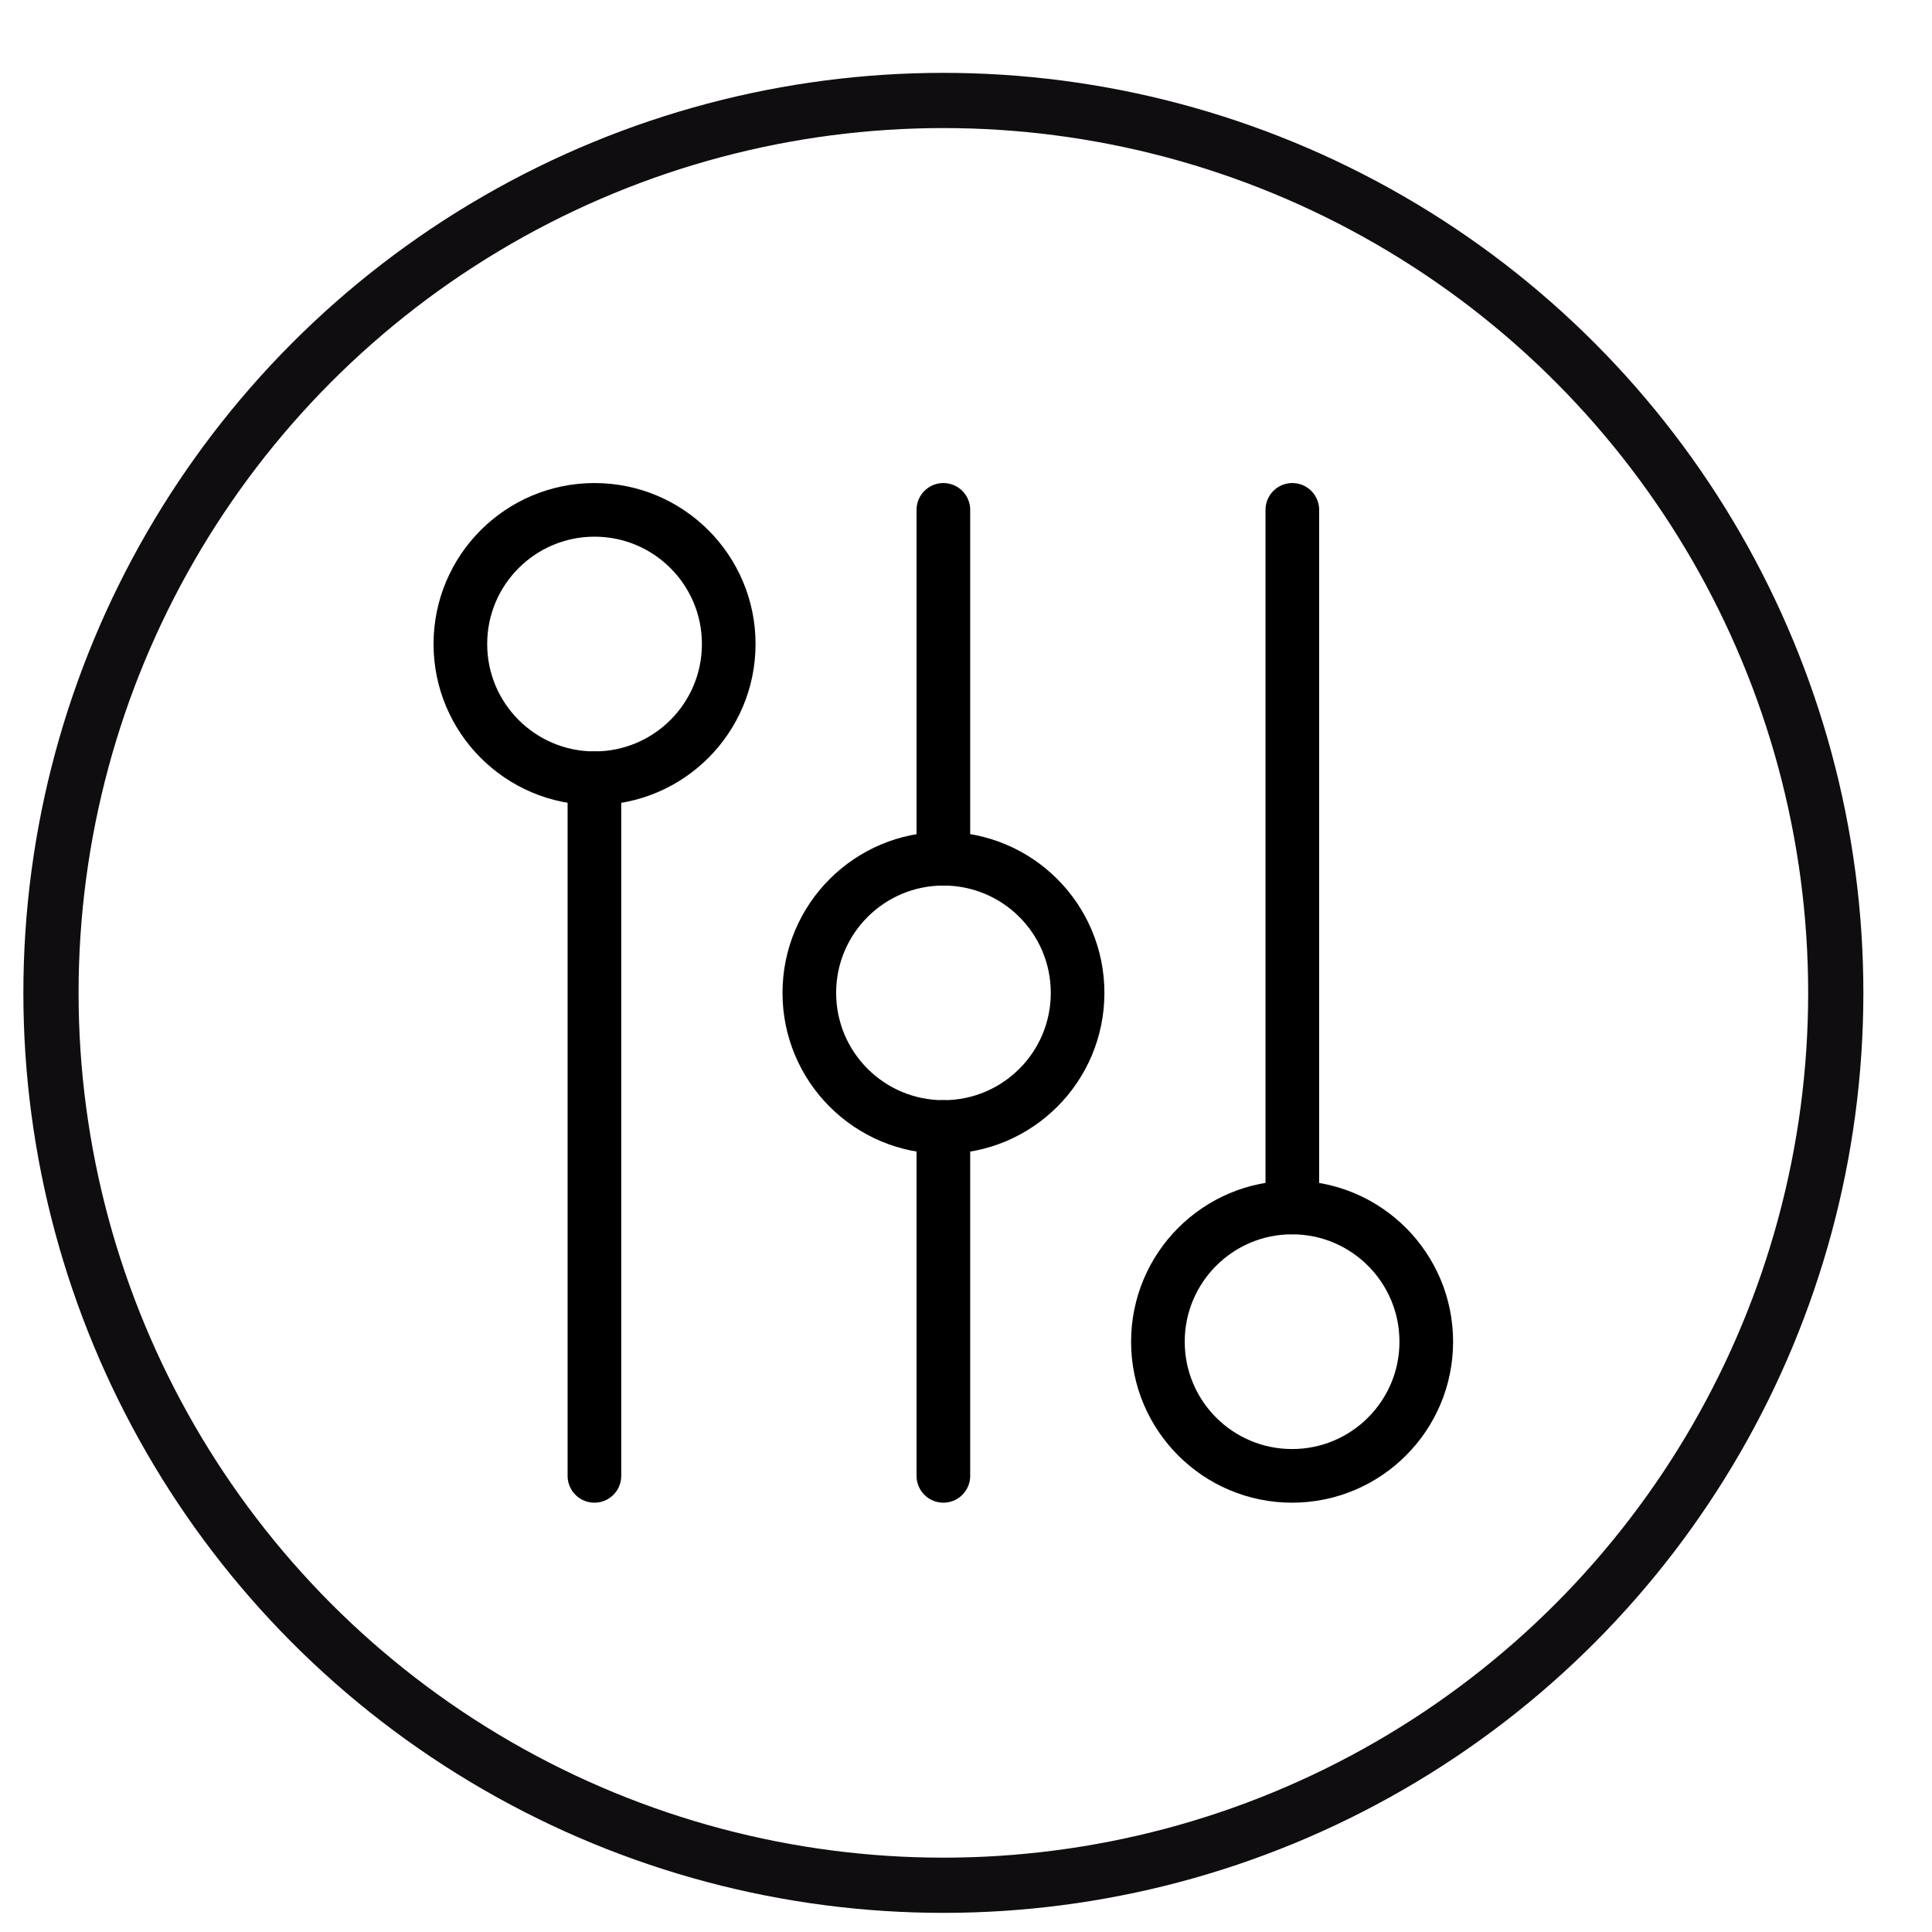
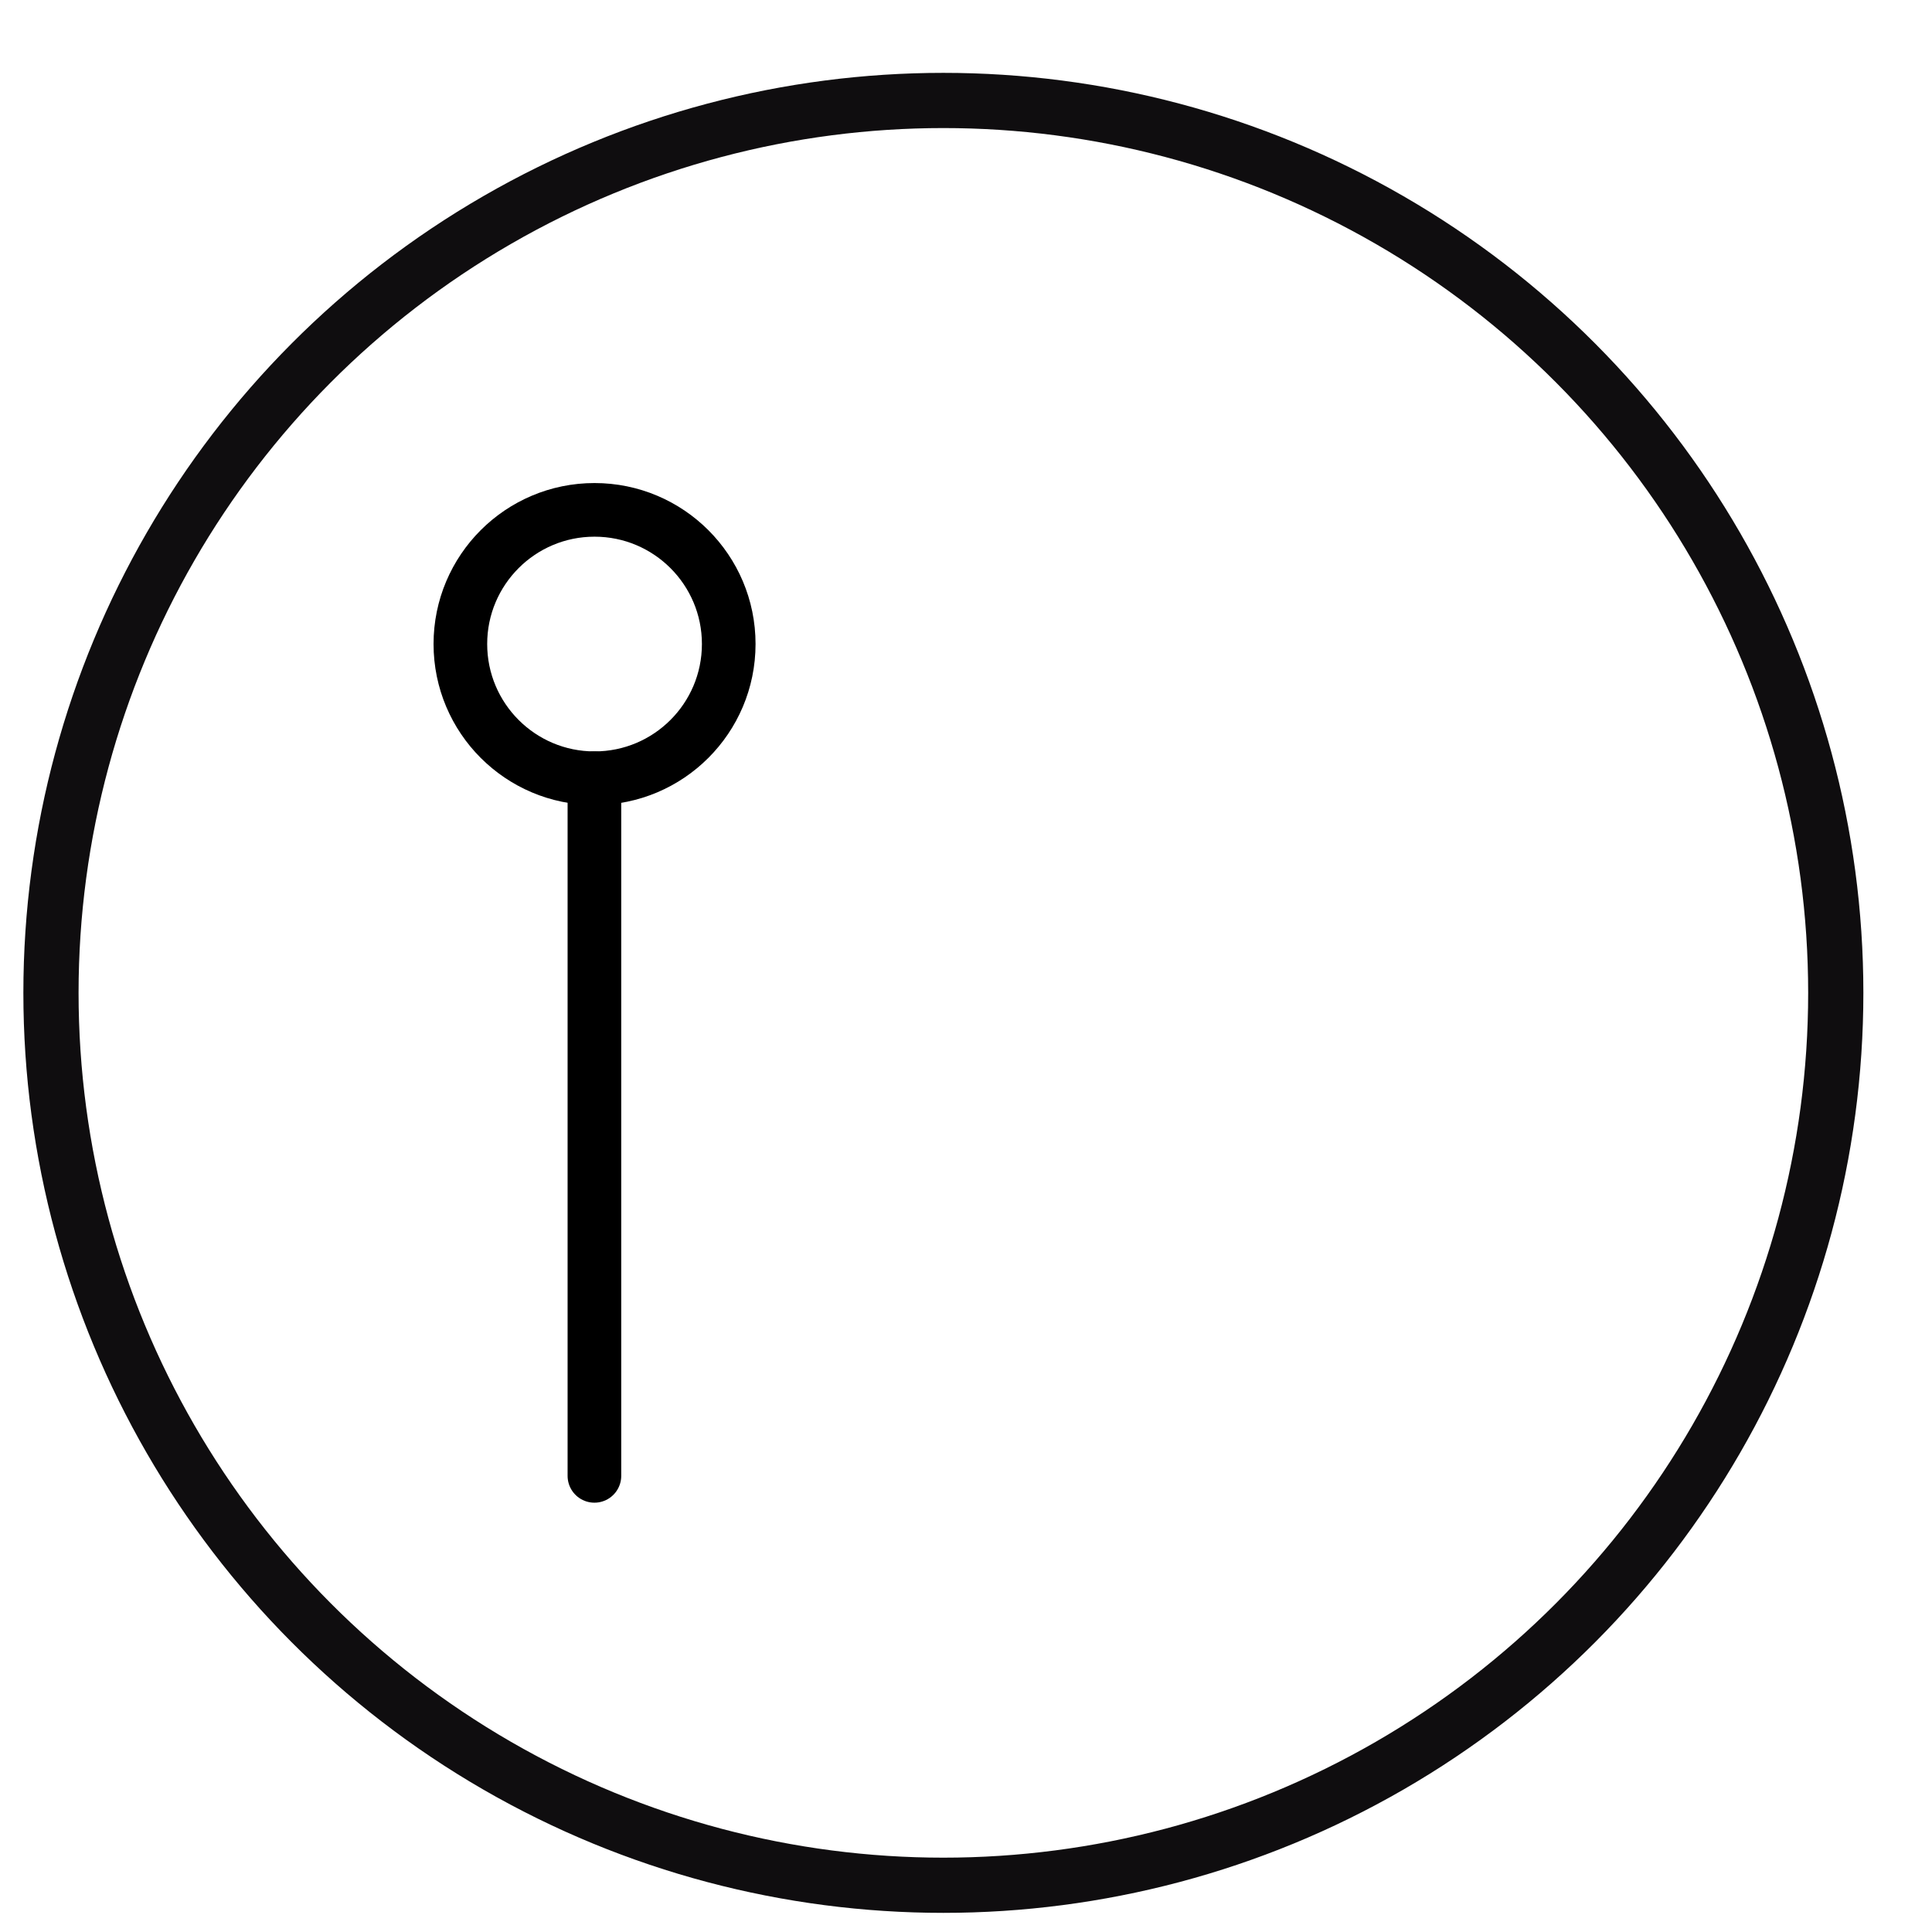
<svg xmlns="http://www.w3.org/2000/svg" width="21" height="21" viewBox="0 0 21 21" fill="none">
  <circle cx="10.254" cy="10.792" r="9.7" stroke="#0F0D0F" stroke-width="0.6" />
  <path d="M6.461 8.459V16.042" stroke="black" stroke-width="0.583" stroke-linecap="round" stroke-linejoin="round" />
-   <path d="M10.254 12.25V16.042" stroke="black" stroke-width="0.583" stroke-linecap="round" stroke-linejoin="round" />
-   <path d="M10.254 9.334V5.542" stroke="black" stroke-width="0.583" stroke-linecap="round" stroke-linejoin="round" />
-   <path d="M14.047 5.542V13.125" stroke="black" stroke-width="0.583" stroke-linecap="round" stroke-linejoin="round" />
  <path d="M6.462 8.459C7.268 8.459 7.921 7.806 7.921 7C7.921 6.195 7.268 5.542 6.462 5.542C5.657 5.542 5.004 6.195 5.004 7C5.004 7.806 5.657 8.459 6.462 8.459Z" stroke="black" stroke-width="0.583" stroke-linejoin="round" />
-   <path d="M10.255 12.25C11.061 12.25 11.713 11.598 11.713 10.792C11.713 9.987 11.061 9.334 10.255 9.334C9.45 9.334 8.797 9.987 8.797 10.792C8.797 11.598 9.45 12.25 10.255 12.25Z" stroke="black" stroke-width="0.583" stroke-linejoin="round" />
-   <path d="M14.044 16.042C14.85 16.042 15.503 15.389 15.503 14.584C15.503 13.778 14.85 13.125 14.044 13.125C13.239 13.125 12.586 13.778 12.586 14.584C12.586 15.389 13.239 16.042 14.044 16.042Z" stroke="black" stroke-width="0.583" stroke-linejoin="round" />
</svg>